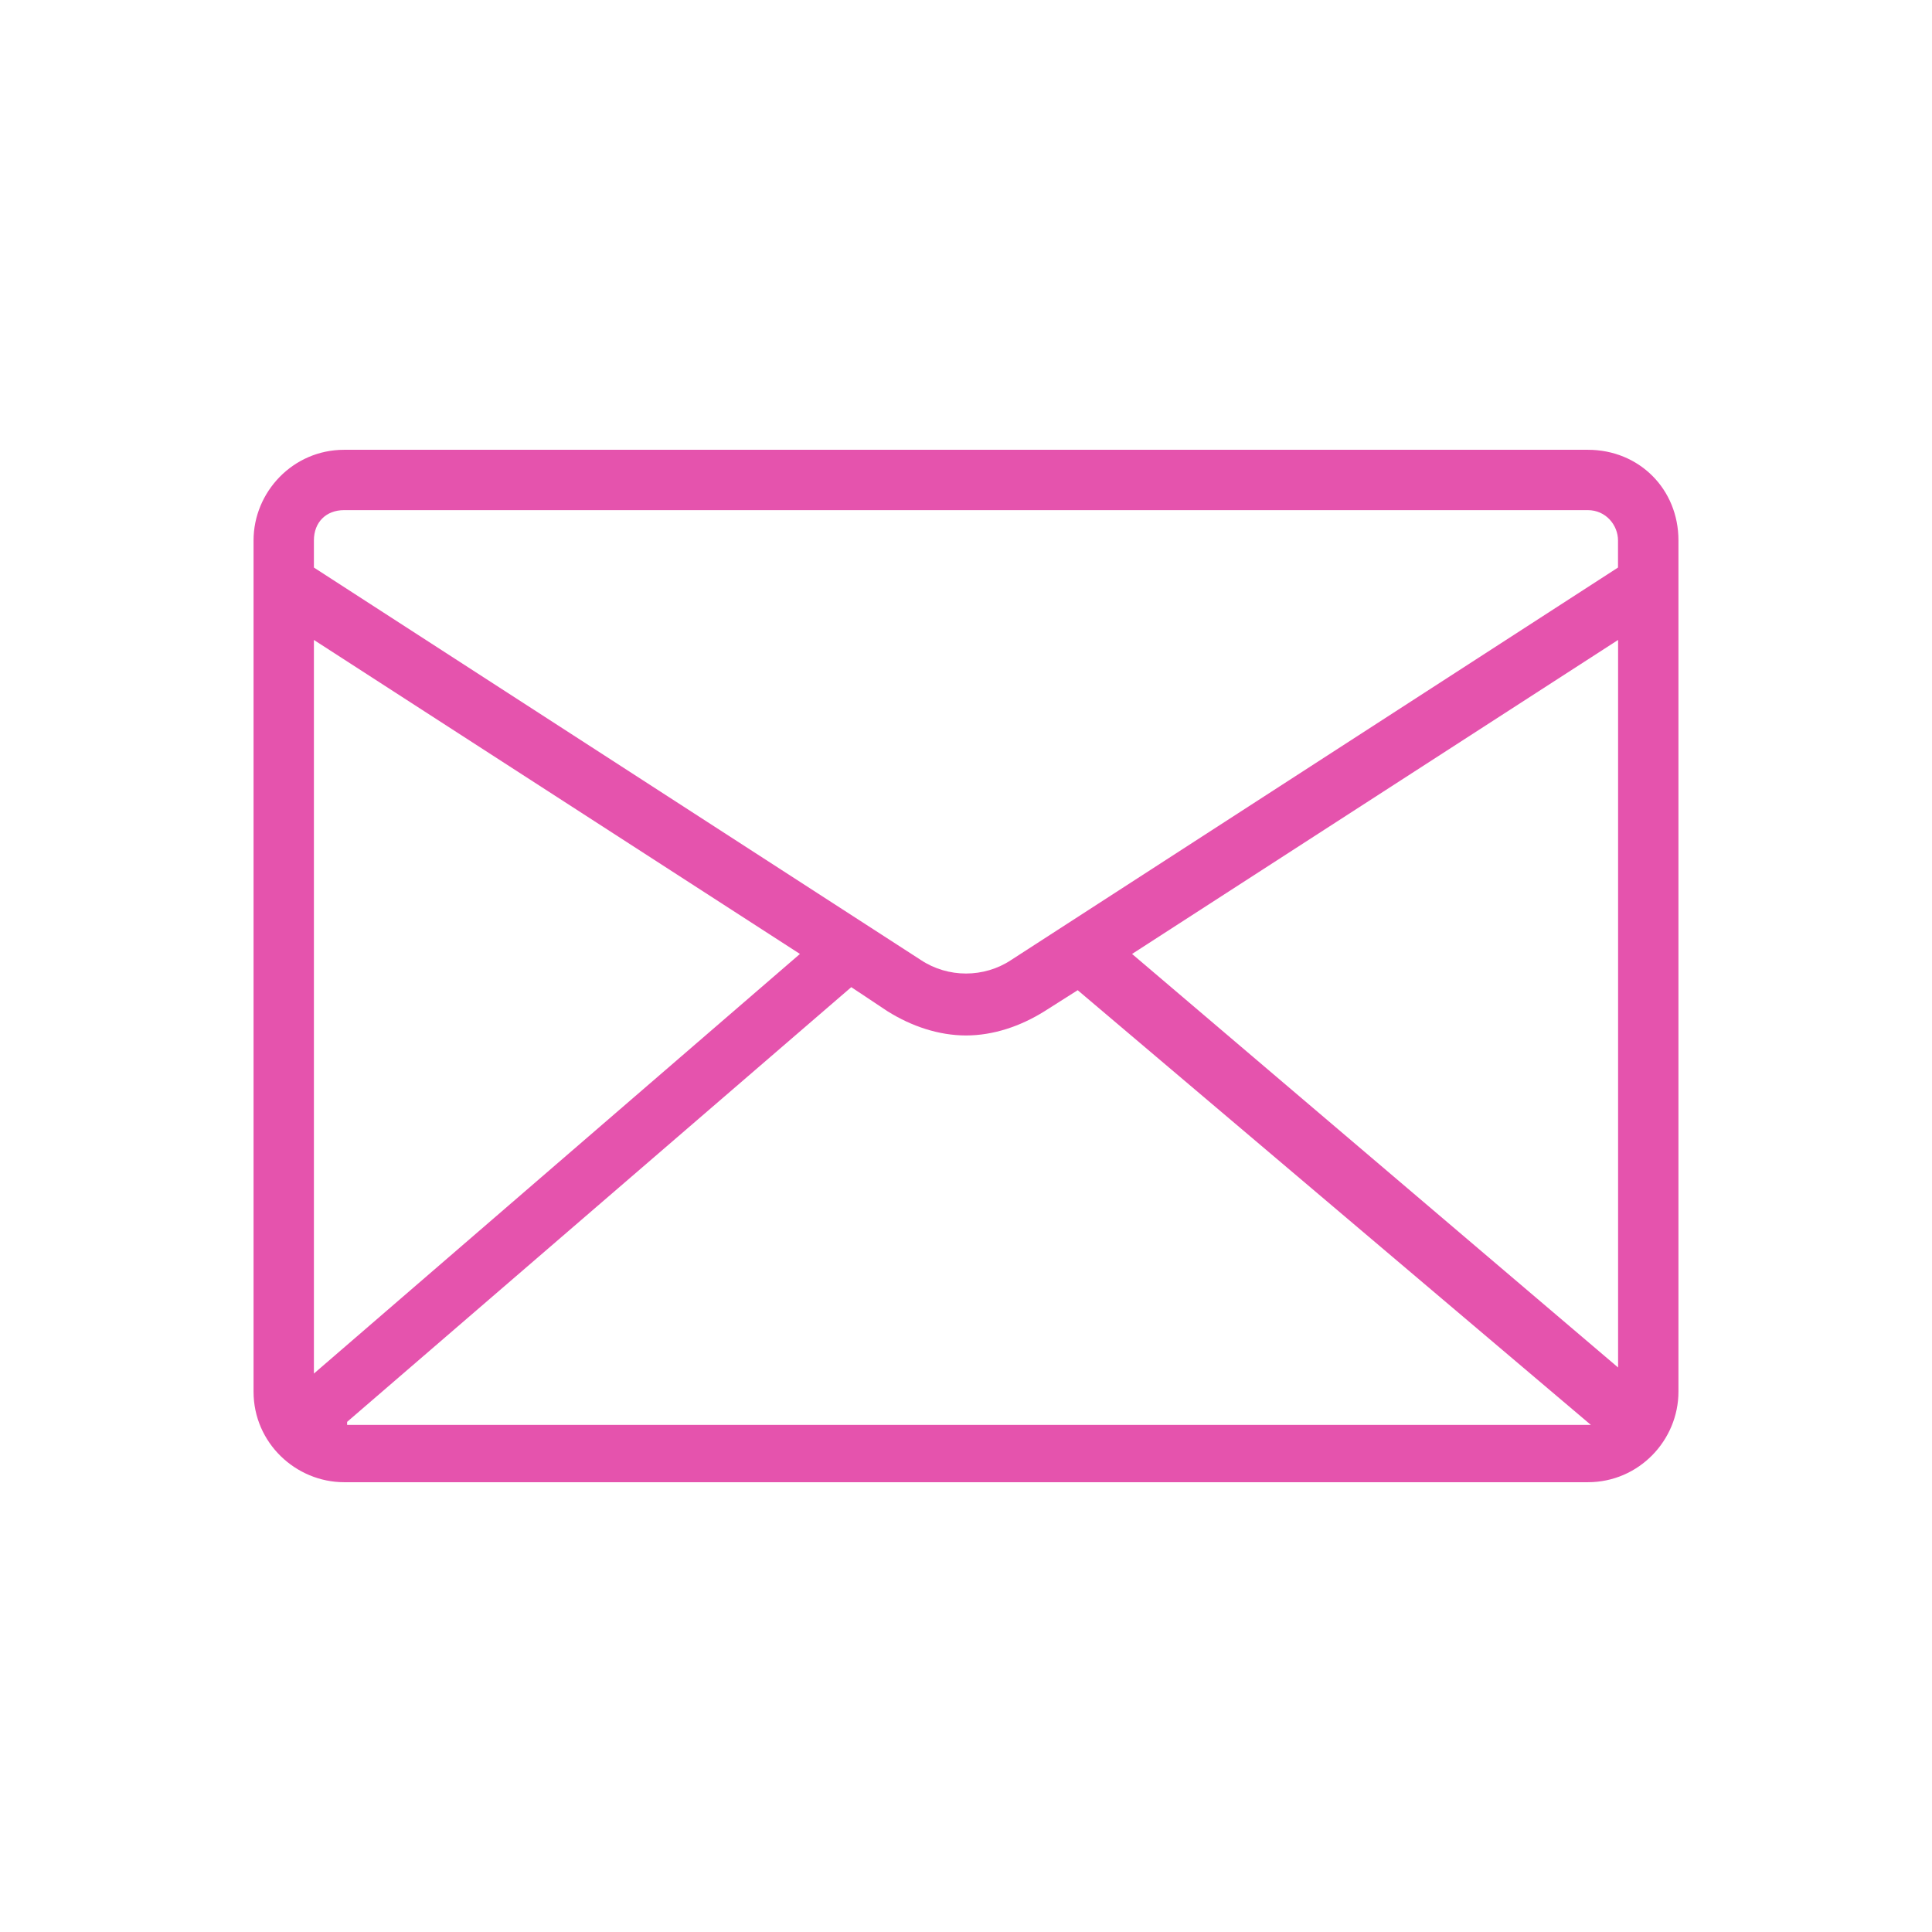
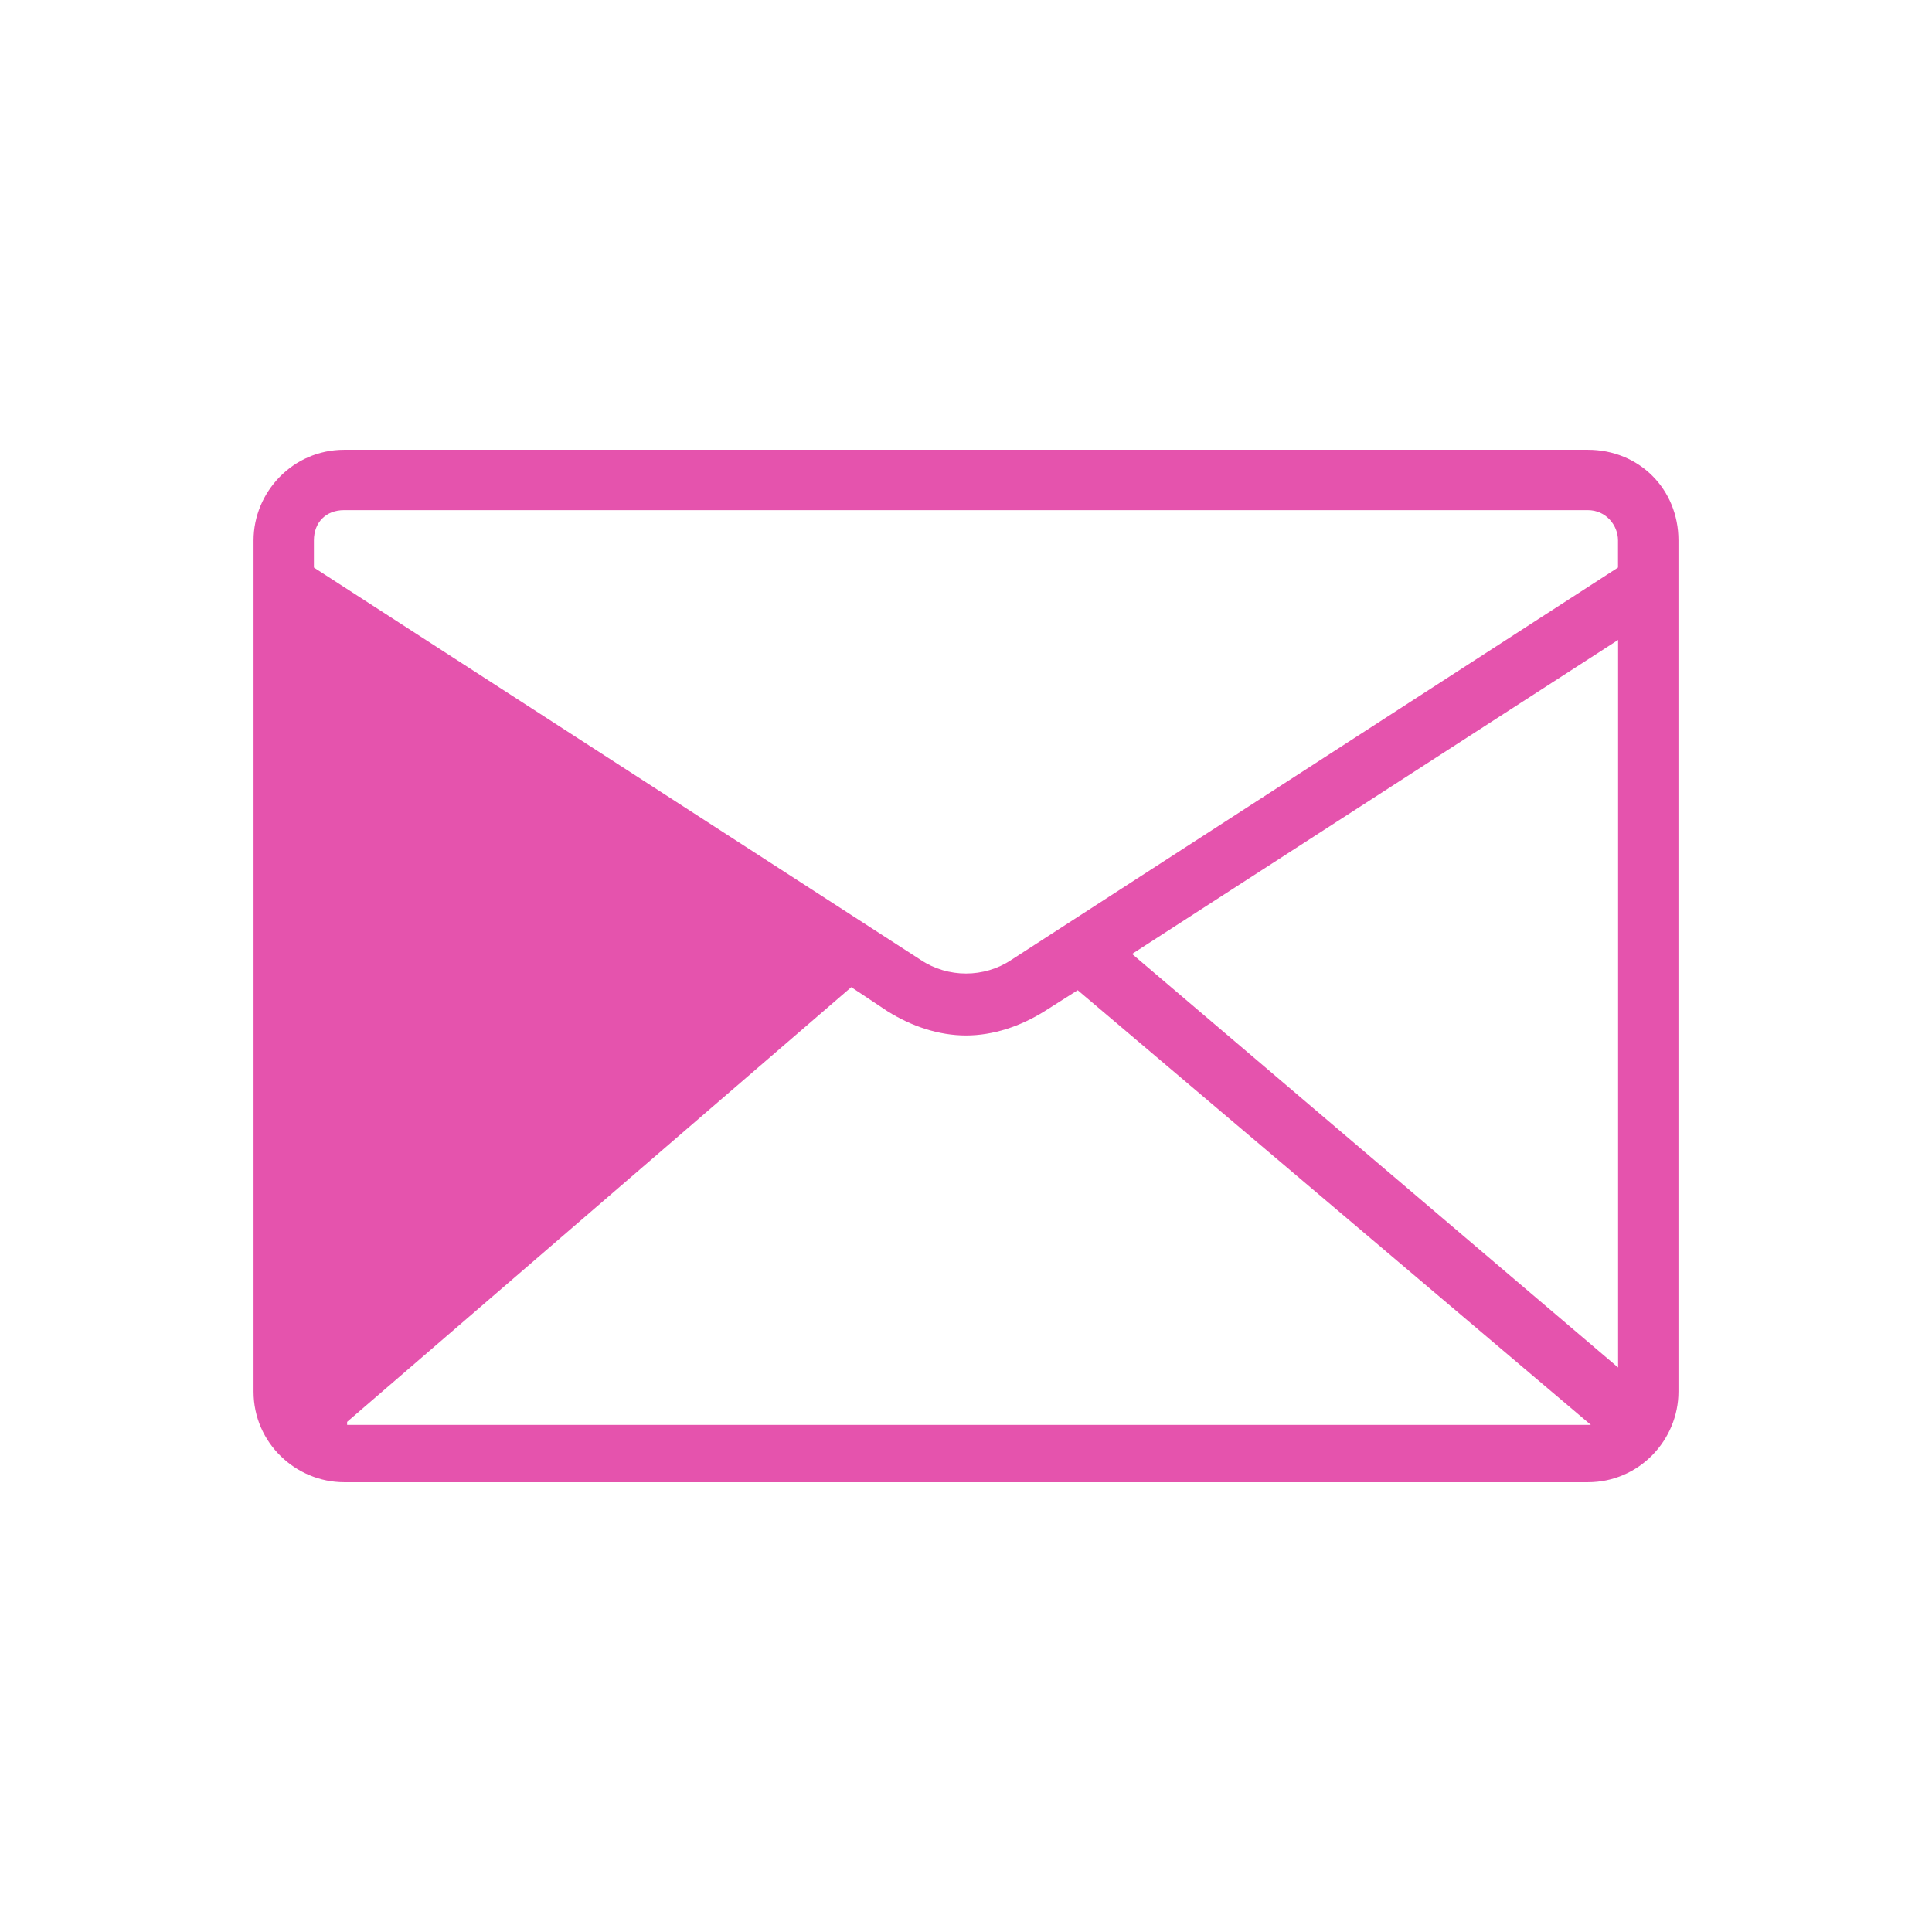
<svg xmlns="http://www.w3.org/2000/svg" width="21" height="21" viewBox="0 0 21 21" fill="none">
-   <path d="M17.259 4.889H3.741C3.183 4.889 2.756 5.349 2.756 5.874V15.127C2.756 15.684 3.216 16.111 3.741 16.111H17.259C17.817 16.111 18.244 15.652 18.244 15.127V5.874C18.244 5.316 17.817 4.889 17.259 4.889ZM12.305 10.369L17.588 6.956V14.864L12.305 10.369ZM3.741 5.545H17.259C17.456 5.545 17.587 5.709 17.587 5.874V6.169L10.992 10.434C10.697 10.631 10.303 10.631 10.008 10.434L3.412 6.169V5.874C3.412 5.677 3.544 5.545 3.74 5.545H3.741ZM3.412 14.93V6.956L8.695 10.369L3.412 14.93ZM3.773 15.455L9.253 10.73L9.647 10.992C9.909 11.156 10.205 11.255 10.5 11.255C10.795 11.255 11.091 11.156 11.353 10.992L11.714 10.763L17.292 15.488H17.259H3.773V15.455Z" fill="#E553AD" />
+   <path d="M17.259 4.889H3.741C3.183 4.889 2.756 5.349 2.756 5.874V15.127C2.756 15.684 3.216 16.111 3.741 16.111H17.259C17.817 16.111 18.244 15.652 18.244 15.127V5.874C18.244 5.316 17.817 4.889 17.259 4.889ZM12.305 10.369L17.588 6.956V14.864L12.305 10.369ZM3.741 5.545H17.259C17.456 5.545 17.587 5.709 17.587 5.874V6.169L10.992 10.434C10.697 10.631 10.303 10.631 10.008 10.434L3.412 6.169V5.874C3.412 5.677 3.544 5.545 3.74 5.545H3.741ZM3.412 14.93L8.695 10.369L3.412 14.93ZM3.773 15.455L9.253 10.73L9.647 10.992C9.909 11.156 10.205 11.255 10.5 11.255C10.795 11.255 11.091 11.156 11.353 10.992L11.714 10.763L17.292 15.488H17.259H3.773V15.455Z" fill="#E553AD" />
</svg>